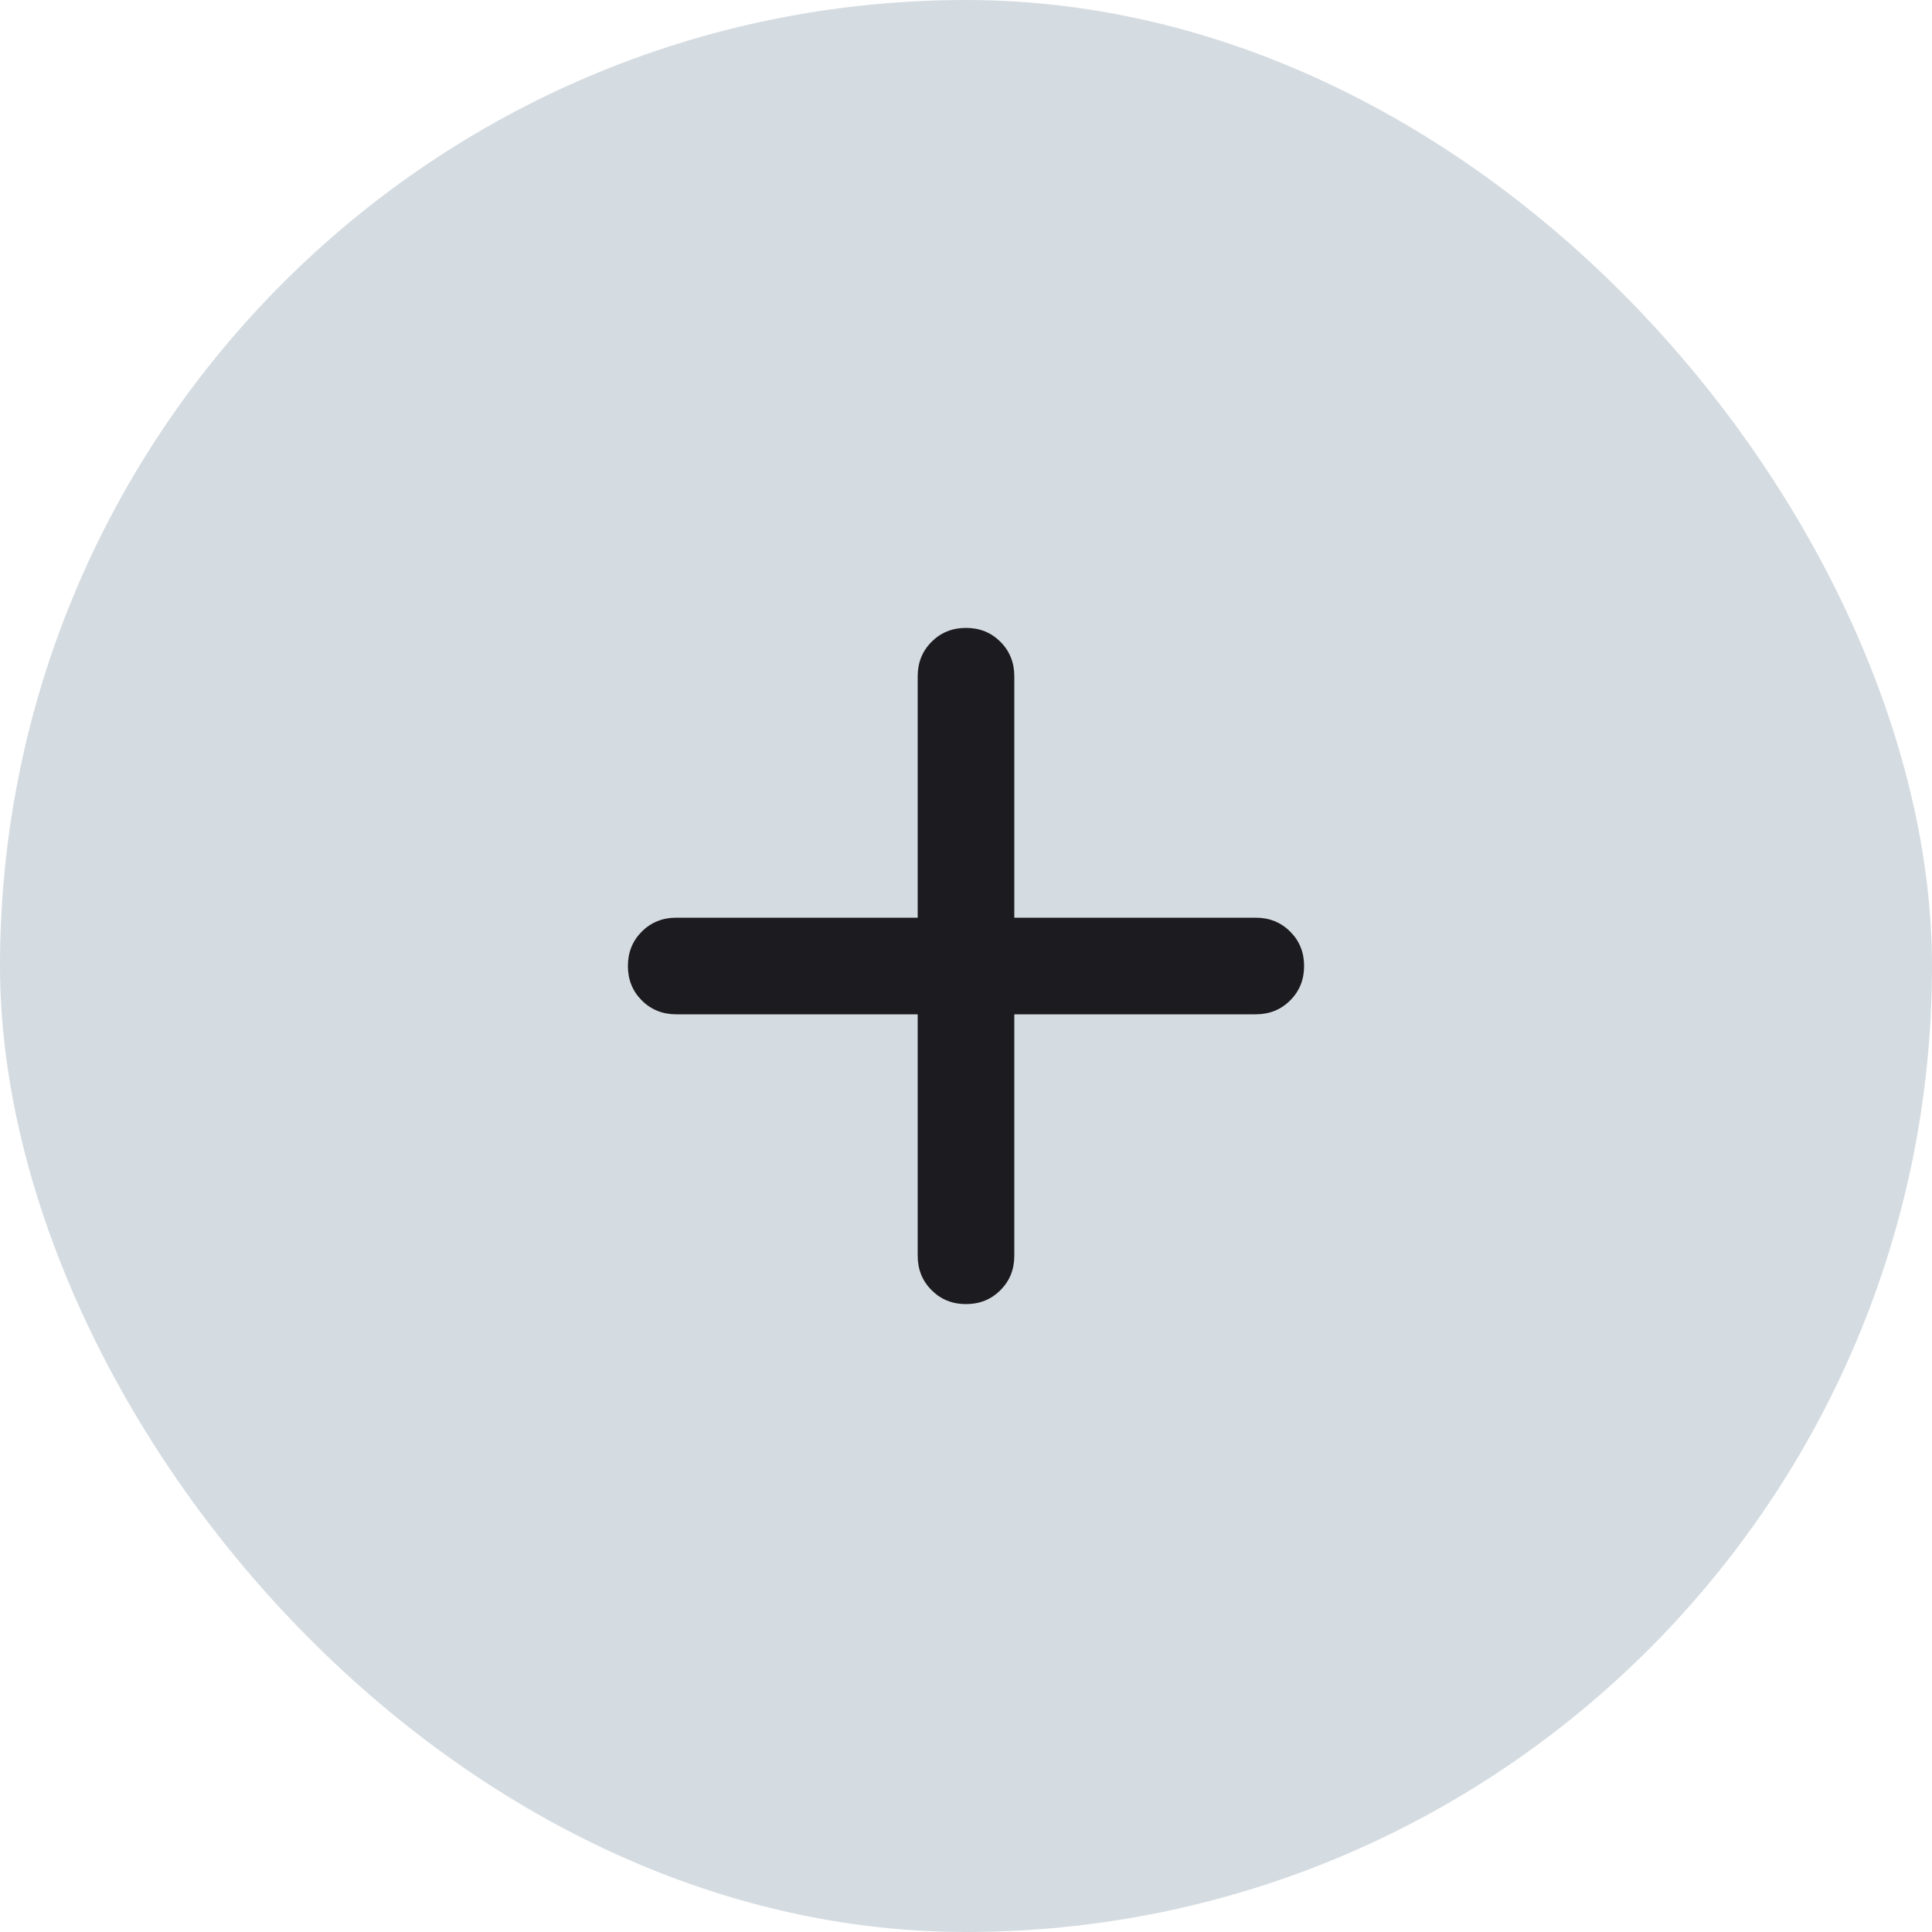
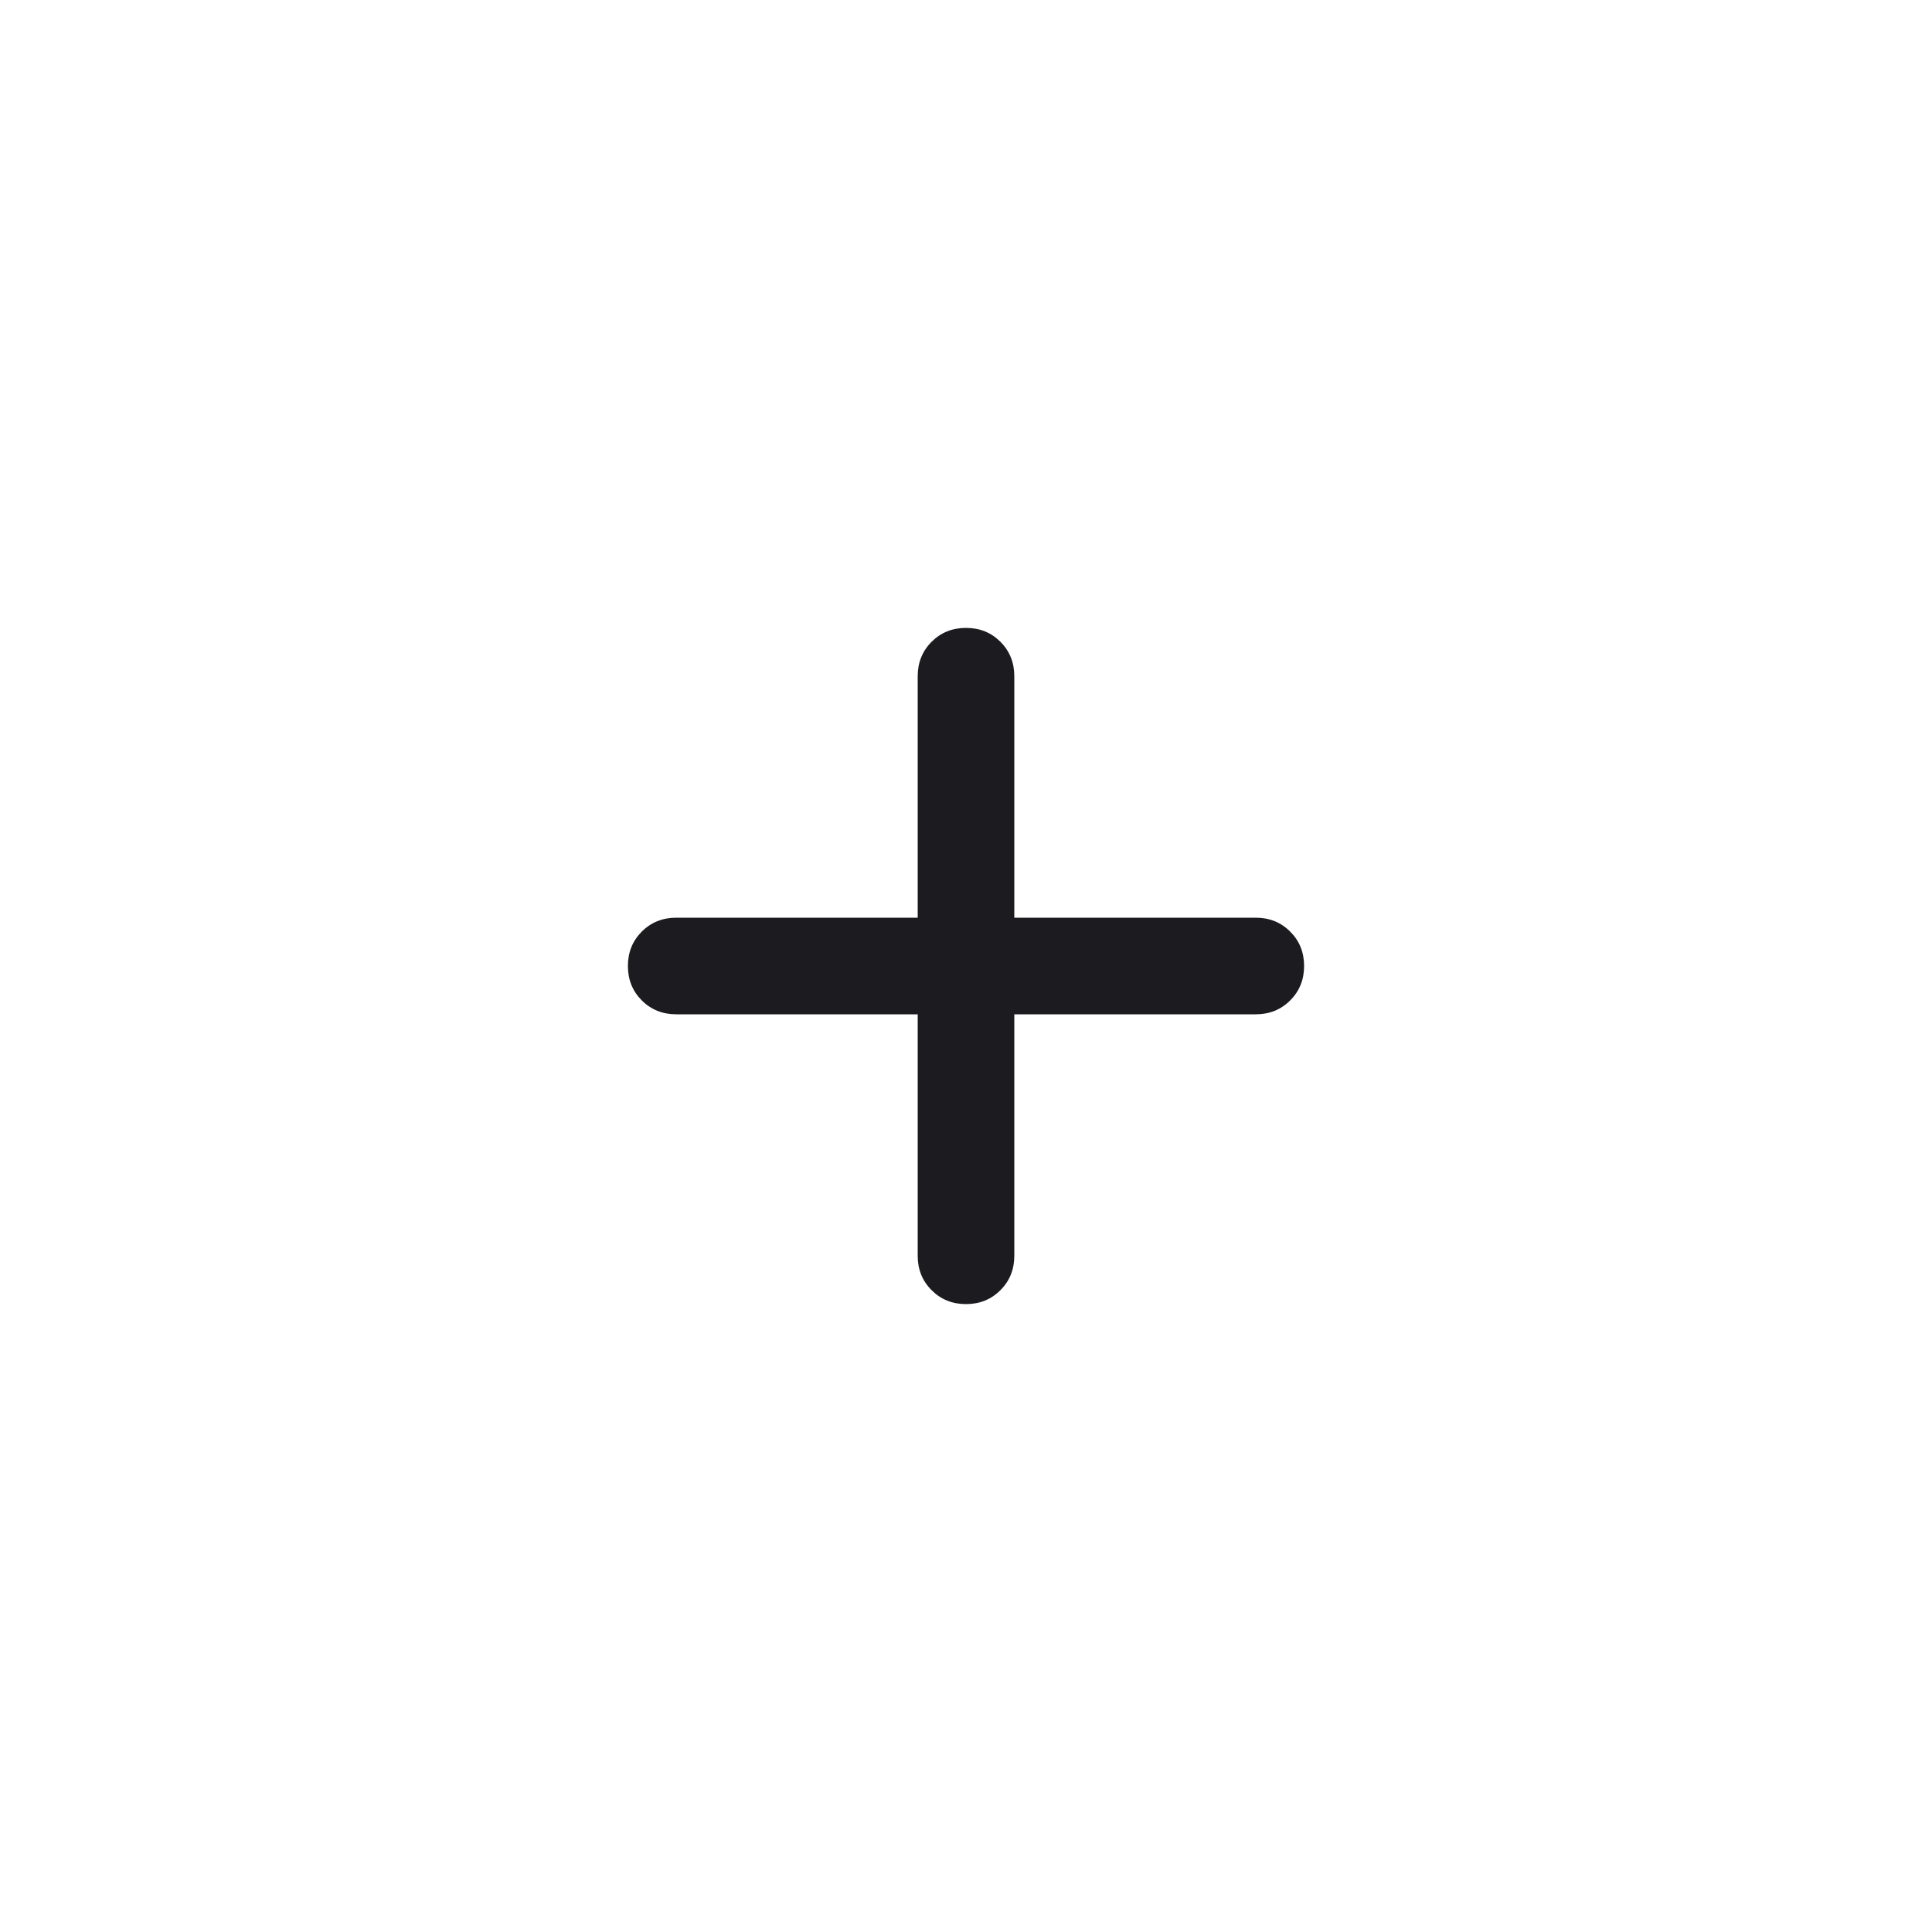
<svg xmlns="http://www.w3.org/2000/svg" width="40" height="40" viewBox="0 0 40 40" fill="none">
-   <rect width="40" height="40" rx="20" fill="#D5DCE1" />
  <mask id="mask0_11722_27771" style="mask-type:alpha" maskUnits="userSpaceOnUse" x="8" y="8" width="24" height="24">
    <rect x="8" y="8" width="24" height="24" fill="#D9D9D9" />
  </mask>
  <g mask="url(#mask0_11722_27771)">
    <path d="M20 27C19.717 27 19.479 26.904 19.288 26.712C19.096 26.521 19 26.283 19 26V21H14C13.717 21 13.479 20.904 13.287 20.712C13.096 20.521 13 20.283 13 20C13 19.717 13.096 19.479 13.287 19.288C13.479 19.096 13.717 19 14 19H19V14C19 13.717 19.096 13.479 19.288 13.287C19.479 13.096 19.717 13 20 13C20.283 13 20.521 13.096 20.712 13.287C20.904 13.479 21 13.717 21 14V19H26C26.283 19 26.521 19.096 26.712 19.288C26.904 19.479 27 19.717 27 20C27 20.283 26.904 20.521 26.712 20.712C26.521 20.904 26.283 21 26 21H21V26C21 26.283 20.904 26.521 20.712 26.712C20.521 26.904 20.283 27 20 27Z" fill="#1C1B1F" />
  </g>
</svg>